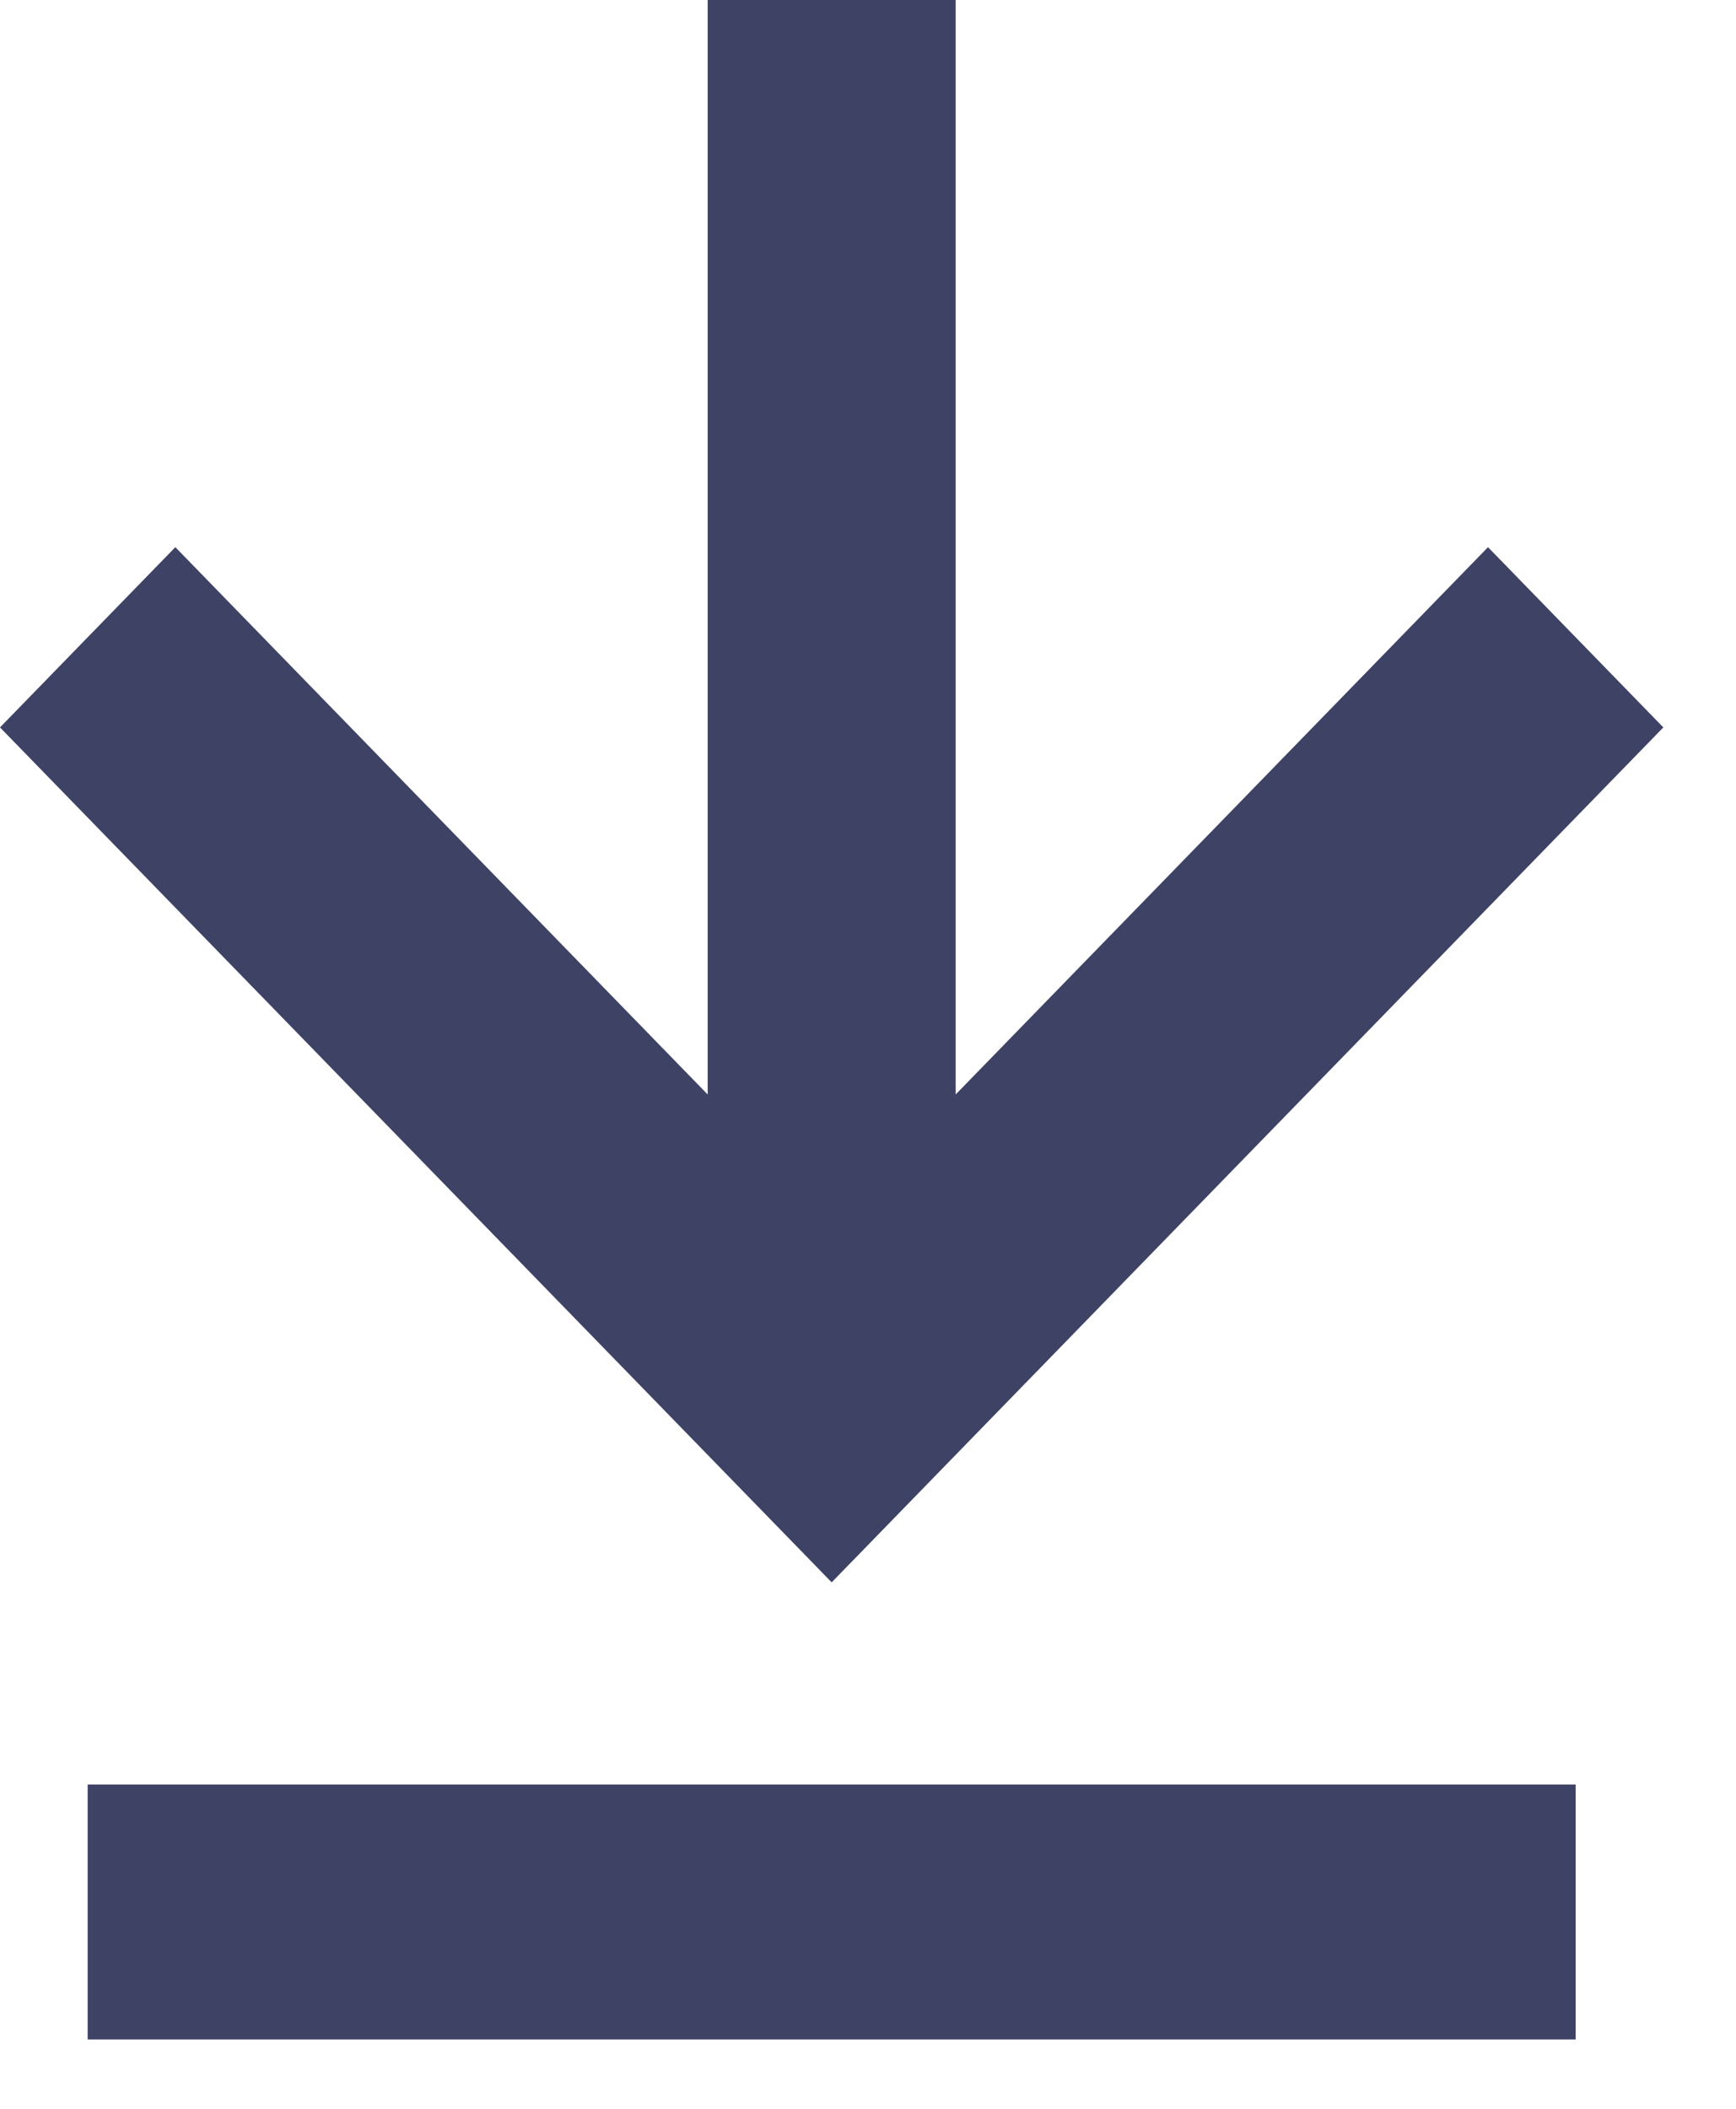
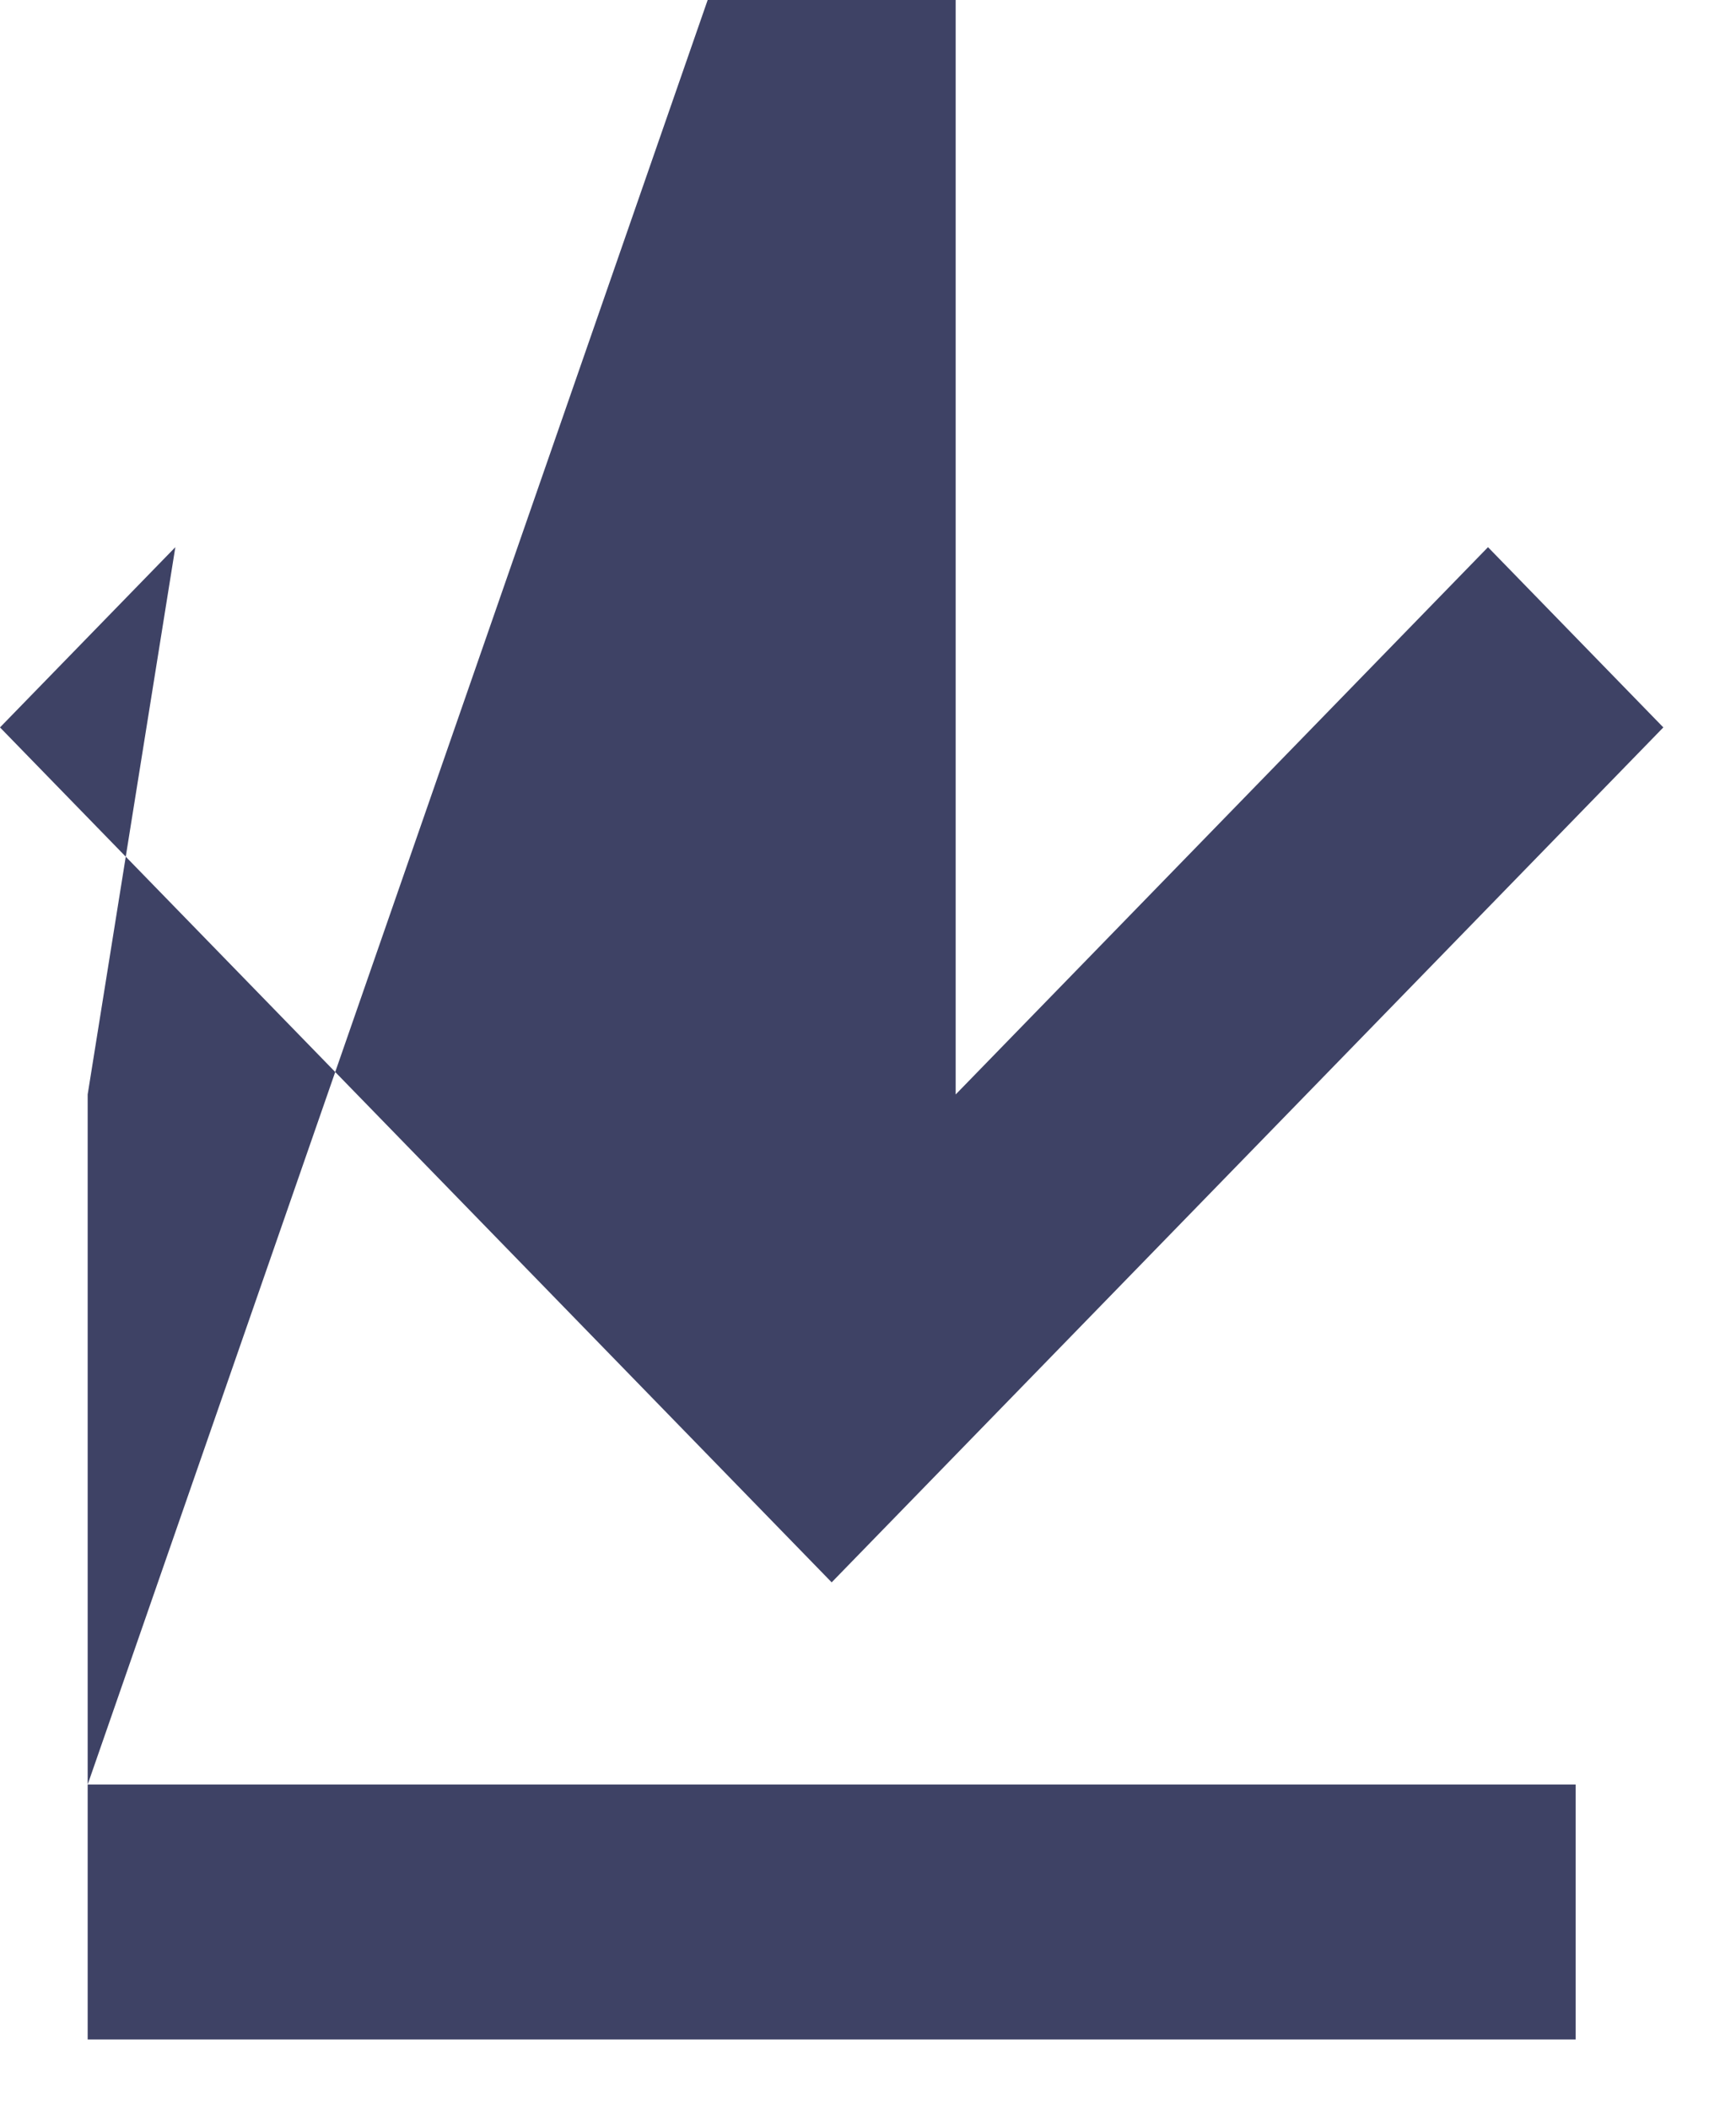
<svg xmlns="http://www.w3.org/2000/svg" width="14" height="17" viewBox="0 0 14 17" fill="none">
-   <path d="M0.707 14.386H12.707V16.441H0.707V14.386ZM5.707 0V8.823L1.414 4.411L0 5.864L6.707 12.756L13.414 5.864L12 4.411L7.707 8.823V0H5.707Z" fill="#3E4265" />
+   <path d="M0.707 14.386H12.707V16.441H0.707V14.386ZV8.823L1.414 4.411L0 5.864L6.707 12.756L13.414 5.864L12 4.411L7.707 8.823V0H5.707Z" fill="#3E4265" />
</svg>